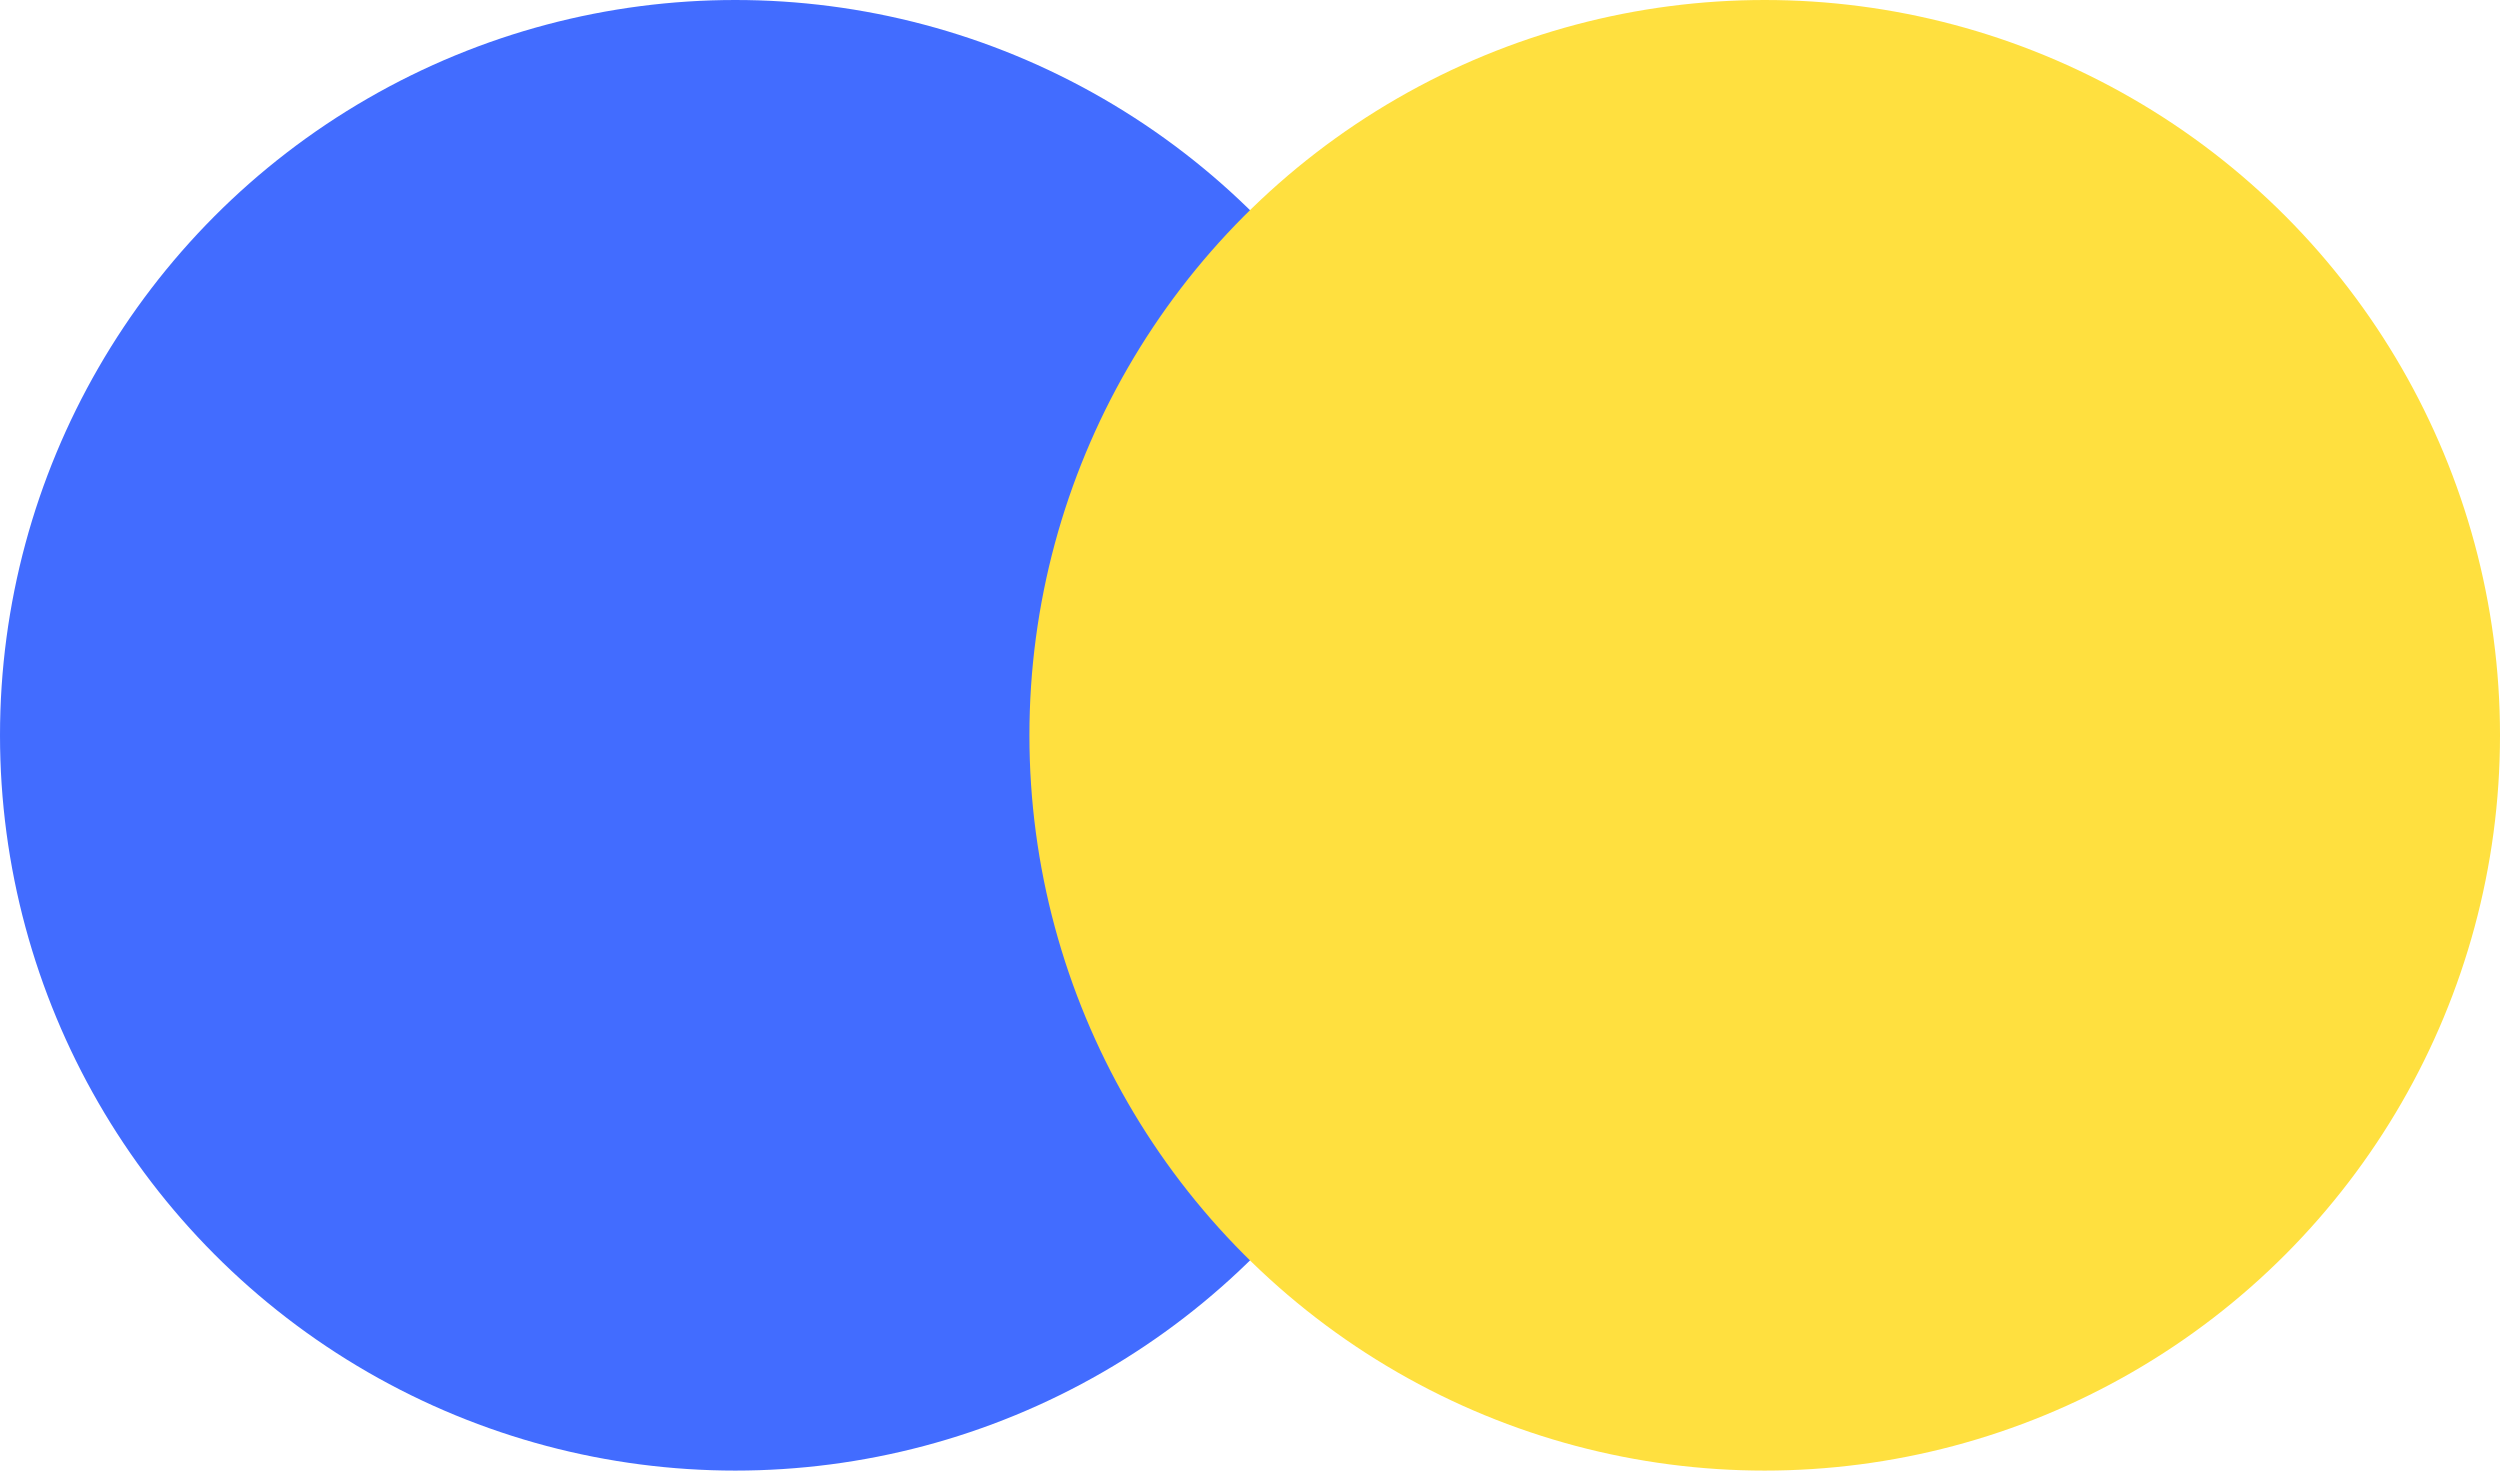
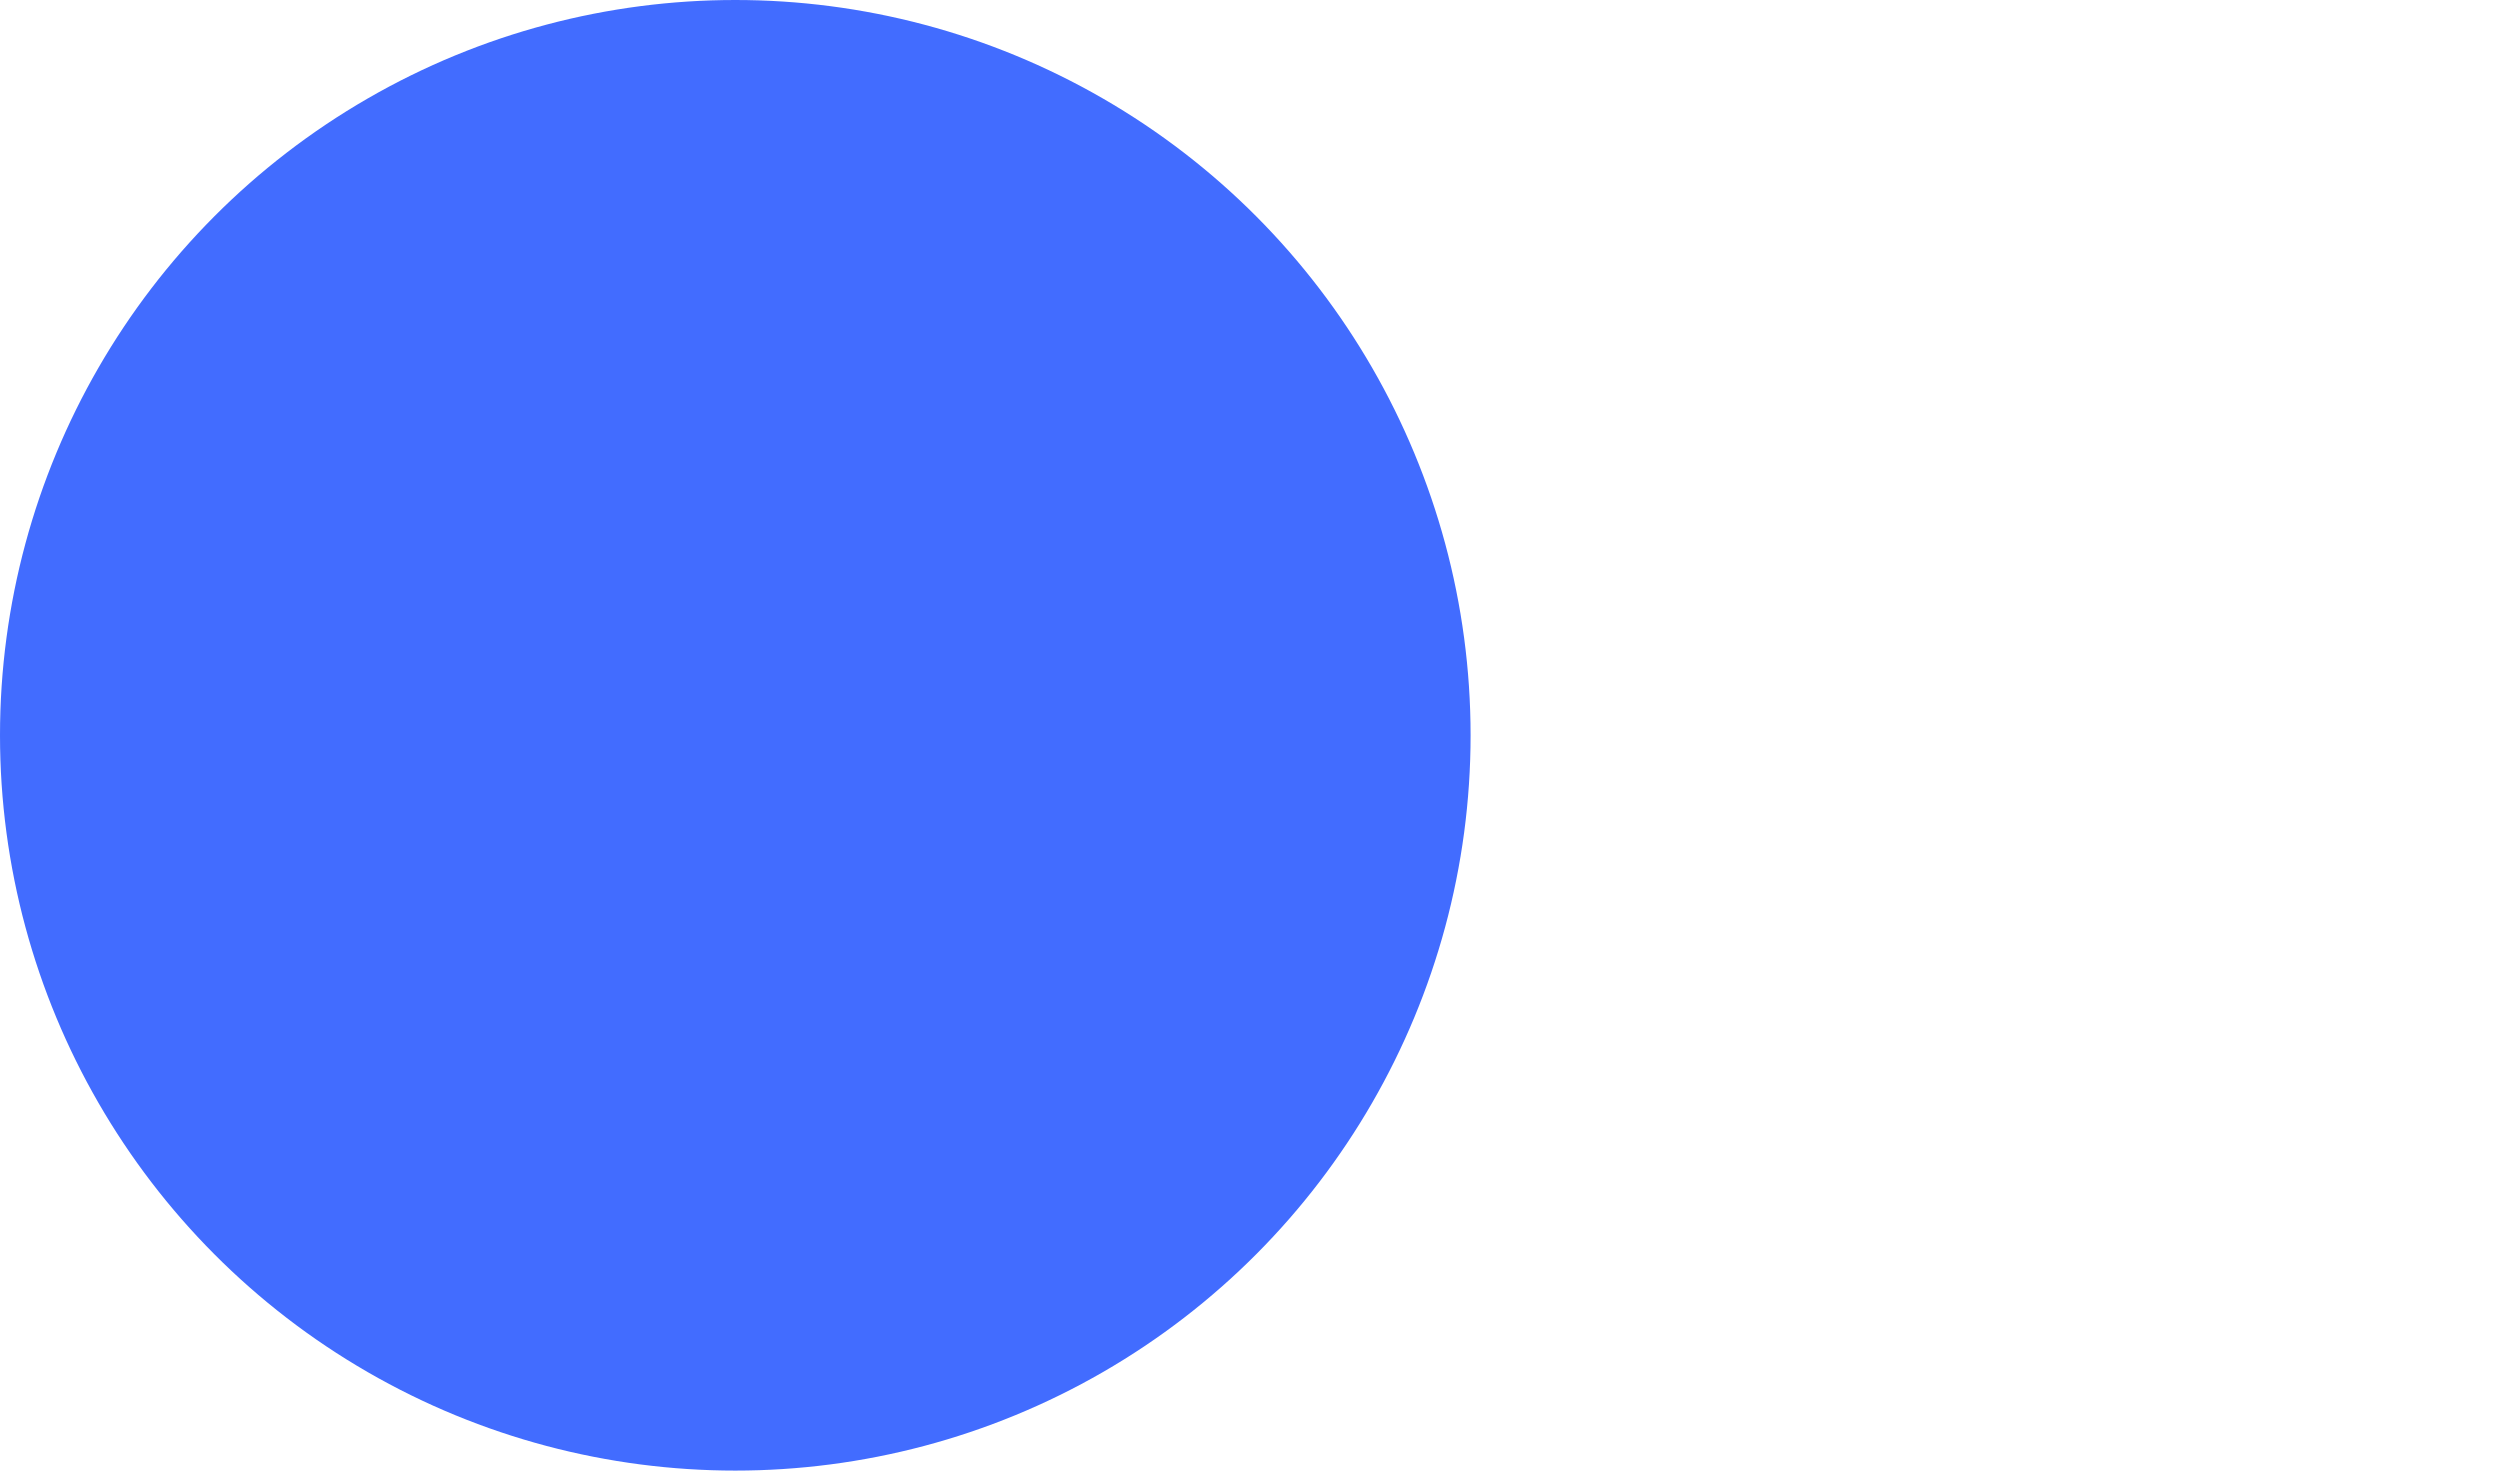
<svg xmlns="http://www.w3.org/2000/svg" width="34" height="20" viewBox="0 0 34 20" fill="none">
  <circle cx="10" cy="10" r="10" fill="#426CFF" />
-   <circle cx="24" cy="10" r="10" fill="#FFE03F" />
</svg>